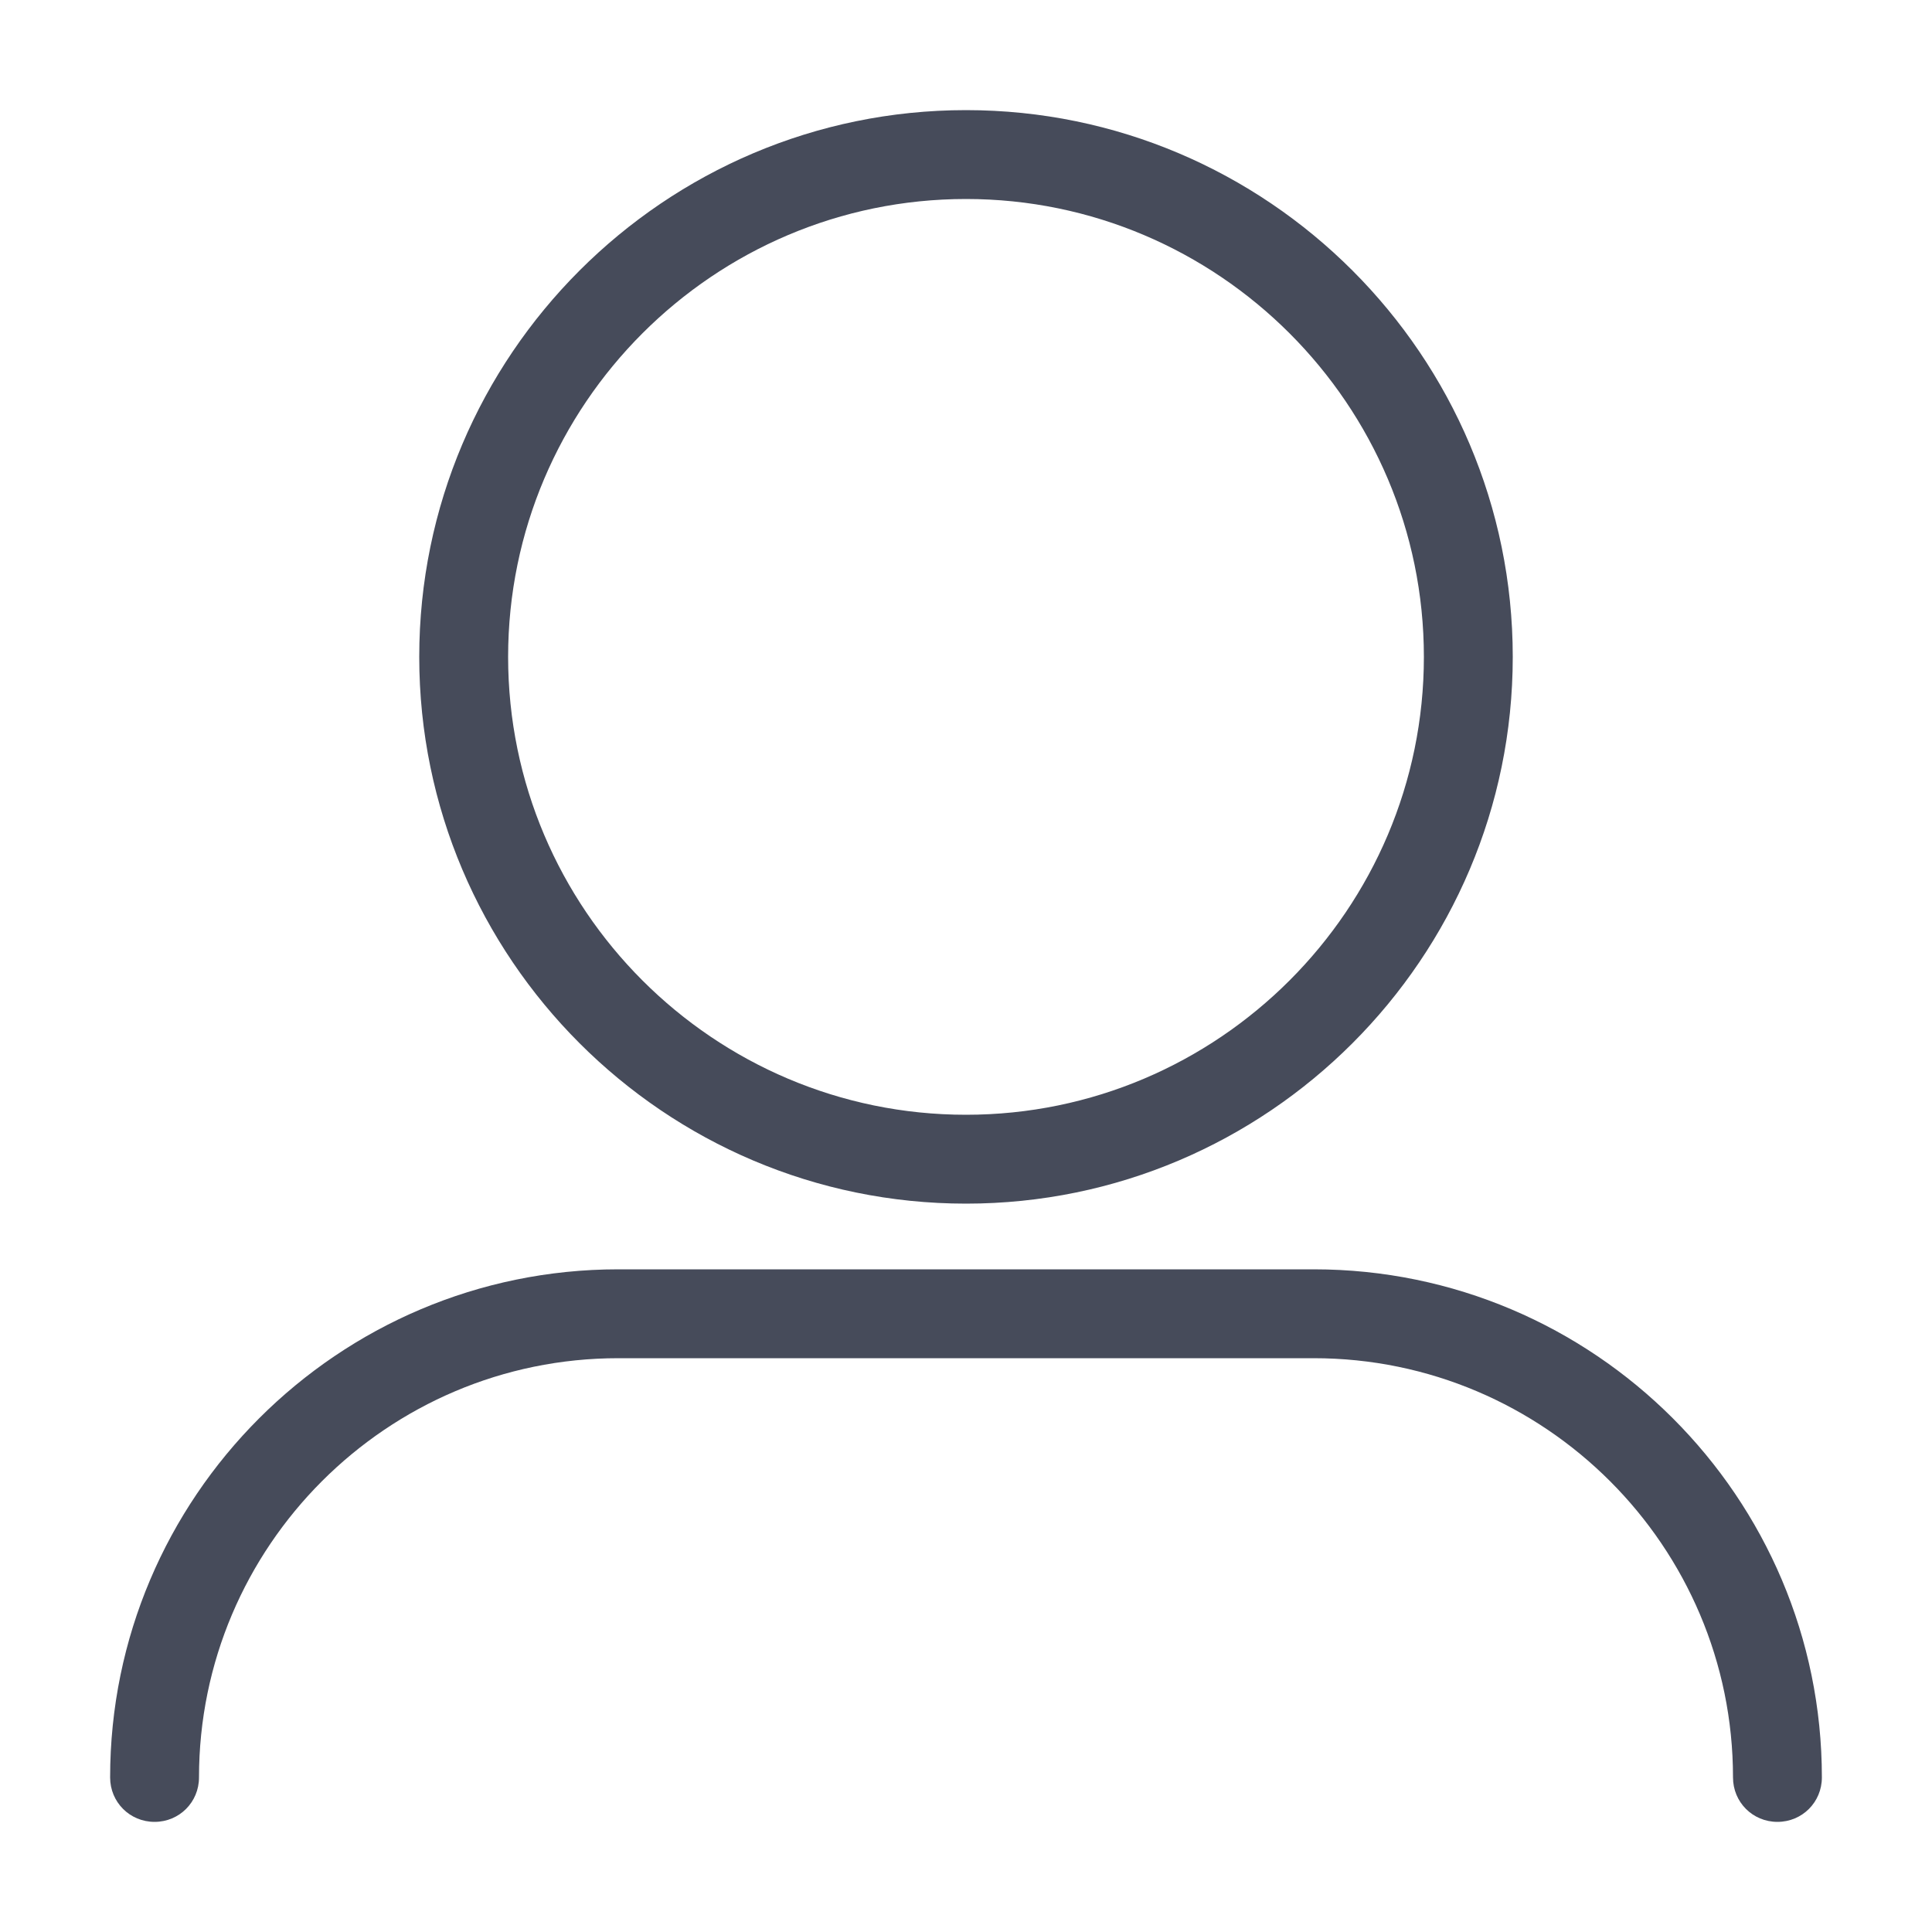
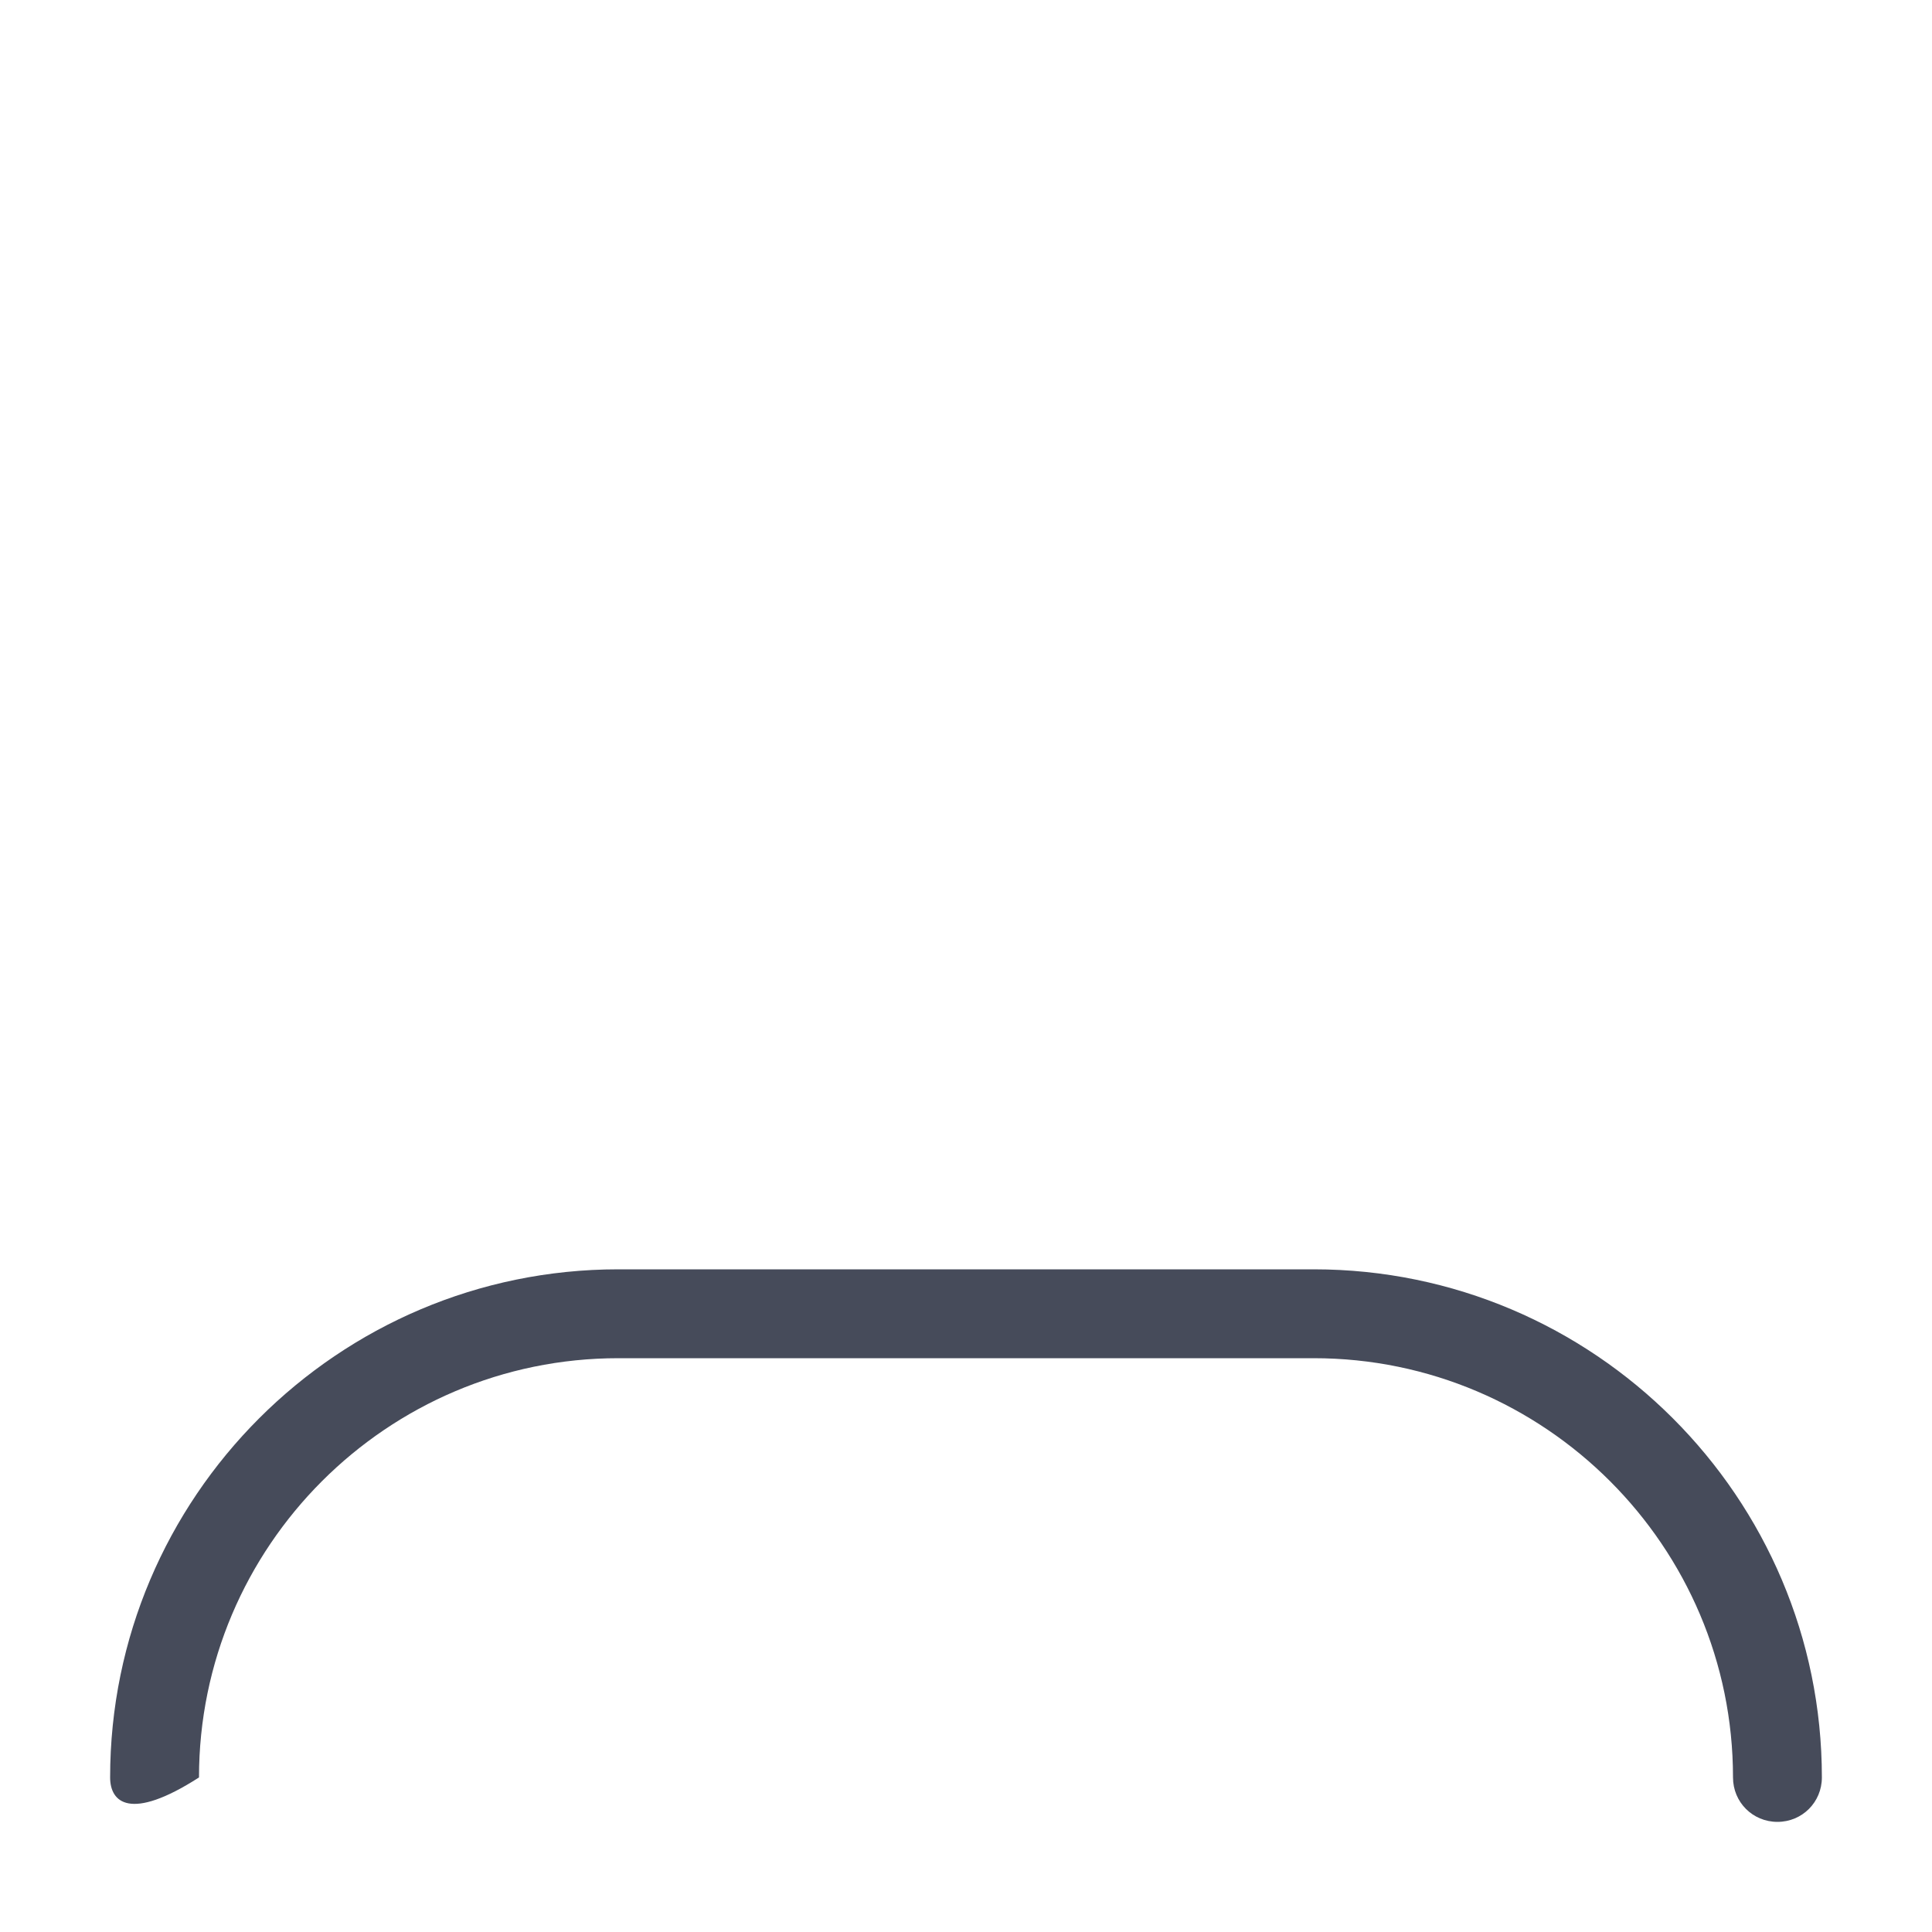
<svg xmlns="http://www.w3.org/2000/svg" width="20" height="20" viewBox="0 0 20 20" fill="none">
-   <path d="M10 12.46C6.88 12.46 4.34 9.92 4.34 6.8C4.34 3.68 6.88 1.14 10 1.14C13.12 1.14 15.66 3.68 15.66 6.8C15.66 9.92 13.12 12.46 10 12.46ZM10 2.06C7.388 2.06 5.26 4.188 5.26 6.8C5.26 9.412 7.388 11.54 10 11.54C12.612 11.54 14.74 9.412 14.74 6.8C14.74 4.188 12.612 2.06 10 2.06Z" fill="#464B5A" />
-   <path d="M18.4 18.86C18.144 18.86 17.94 18.656 17.94 18.4C17.94 16.008 15.992 14.06 13.6 14.06H6.4C4.008 14.06 2.06 16.008 2.06 18.4C2.06 18.656 1.856 18.86 1.6 18.86C1.344 18.86 1.14 18.656 1.14 18.4C1.14 15.5 3.5 13.14 6.4 13.14H13.6C16.5 13.14 18.86 15.5 18.86 18.4C18.86 18.656 18.656 18.86 18.4 18.86Z" fill="#464B5A" />
+   <path d="M18.4 18.86C18.144 18.86 17.94 18.656 17.94 18.4C17.94 16.008 15.992 14.06 13.6 14.06H6.4C4.008 14.06 2.06 16.008 2.06 18.4C1.344 18.86 1.14 18.656 1.14 18.4C1.14 15.5 3.5 13.14 6.4 13.14H13.6C16.5 13.14 18.86 15.5 18.86 18.4C18.86 18.656 18.656 18.86 18.4 18.86Z" fill="#464B5A" />
</svg>